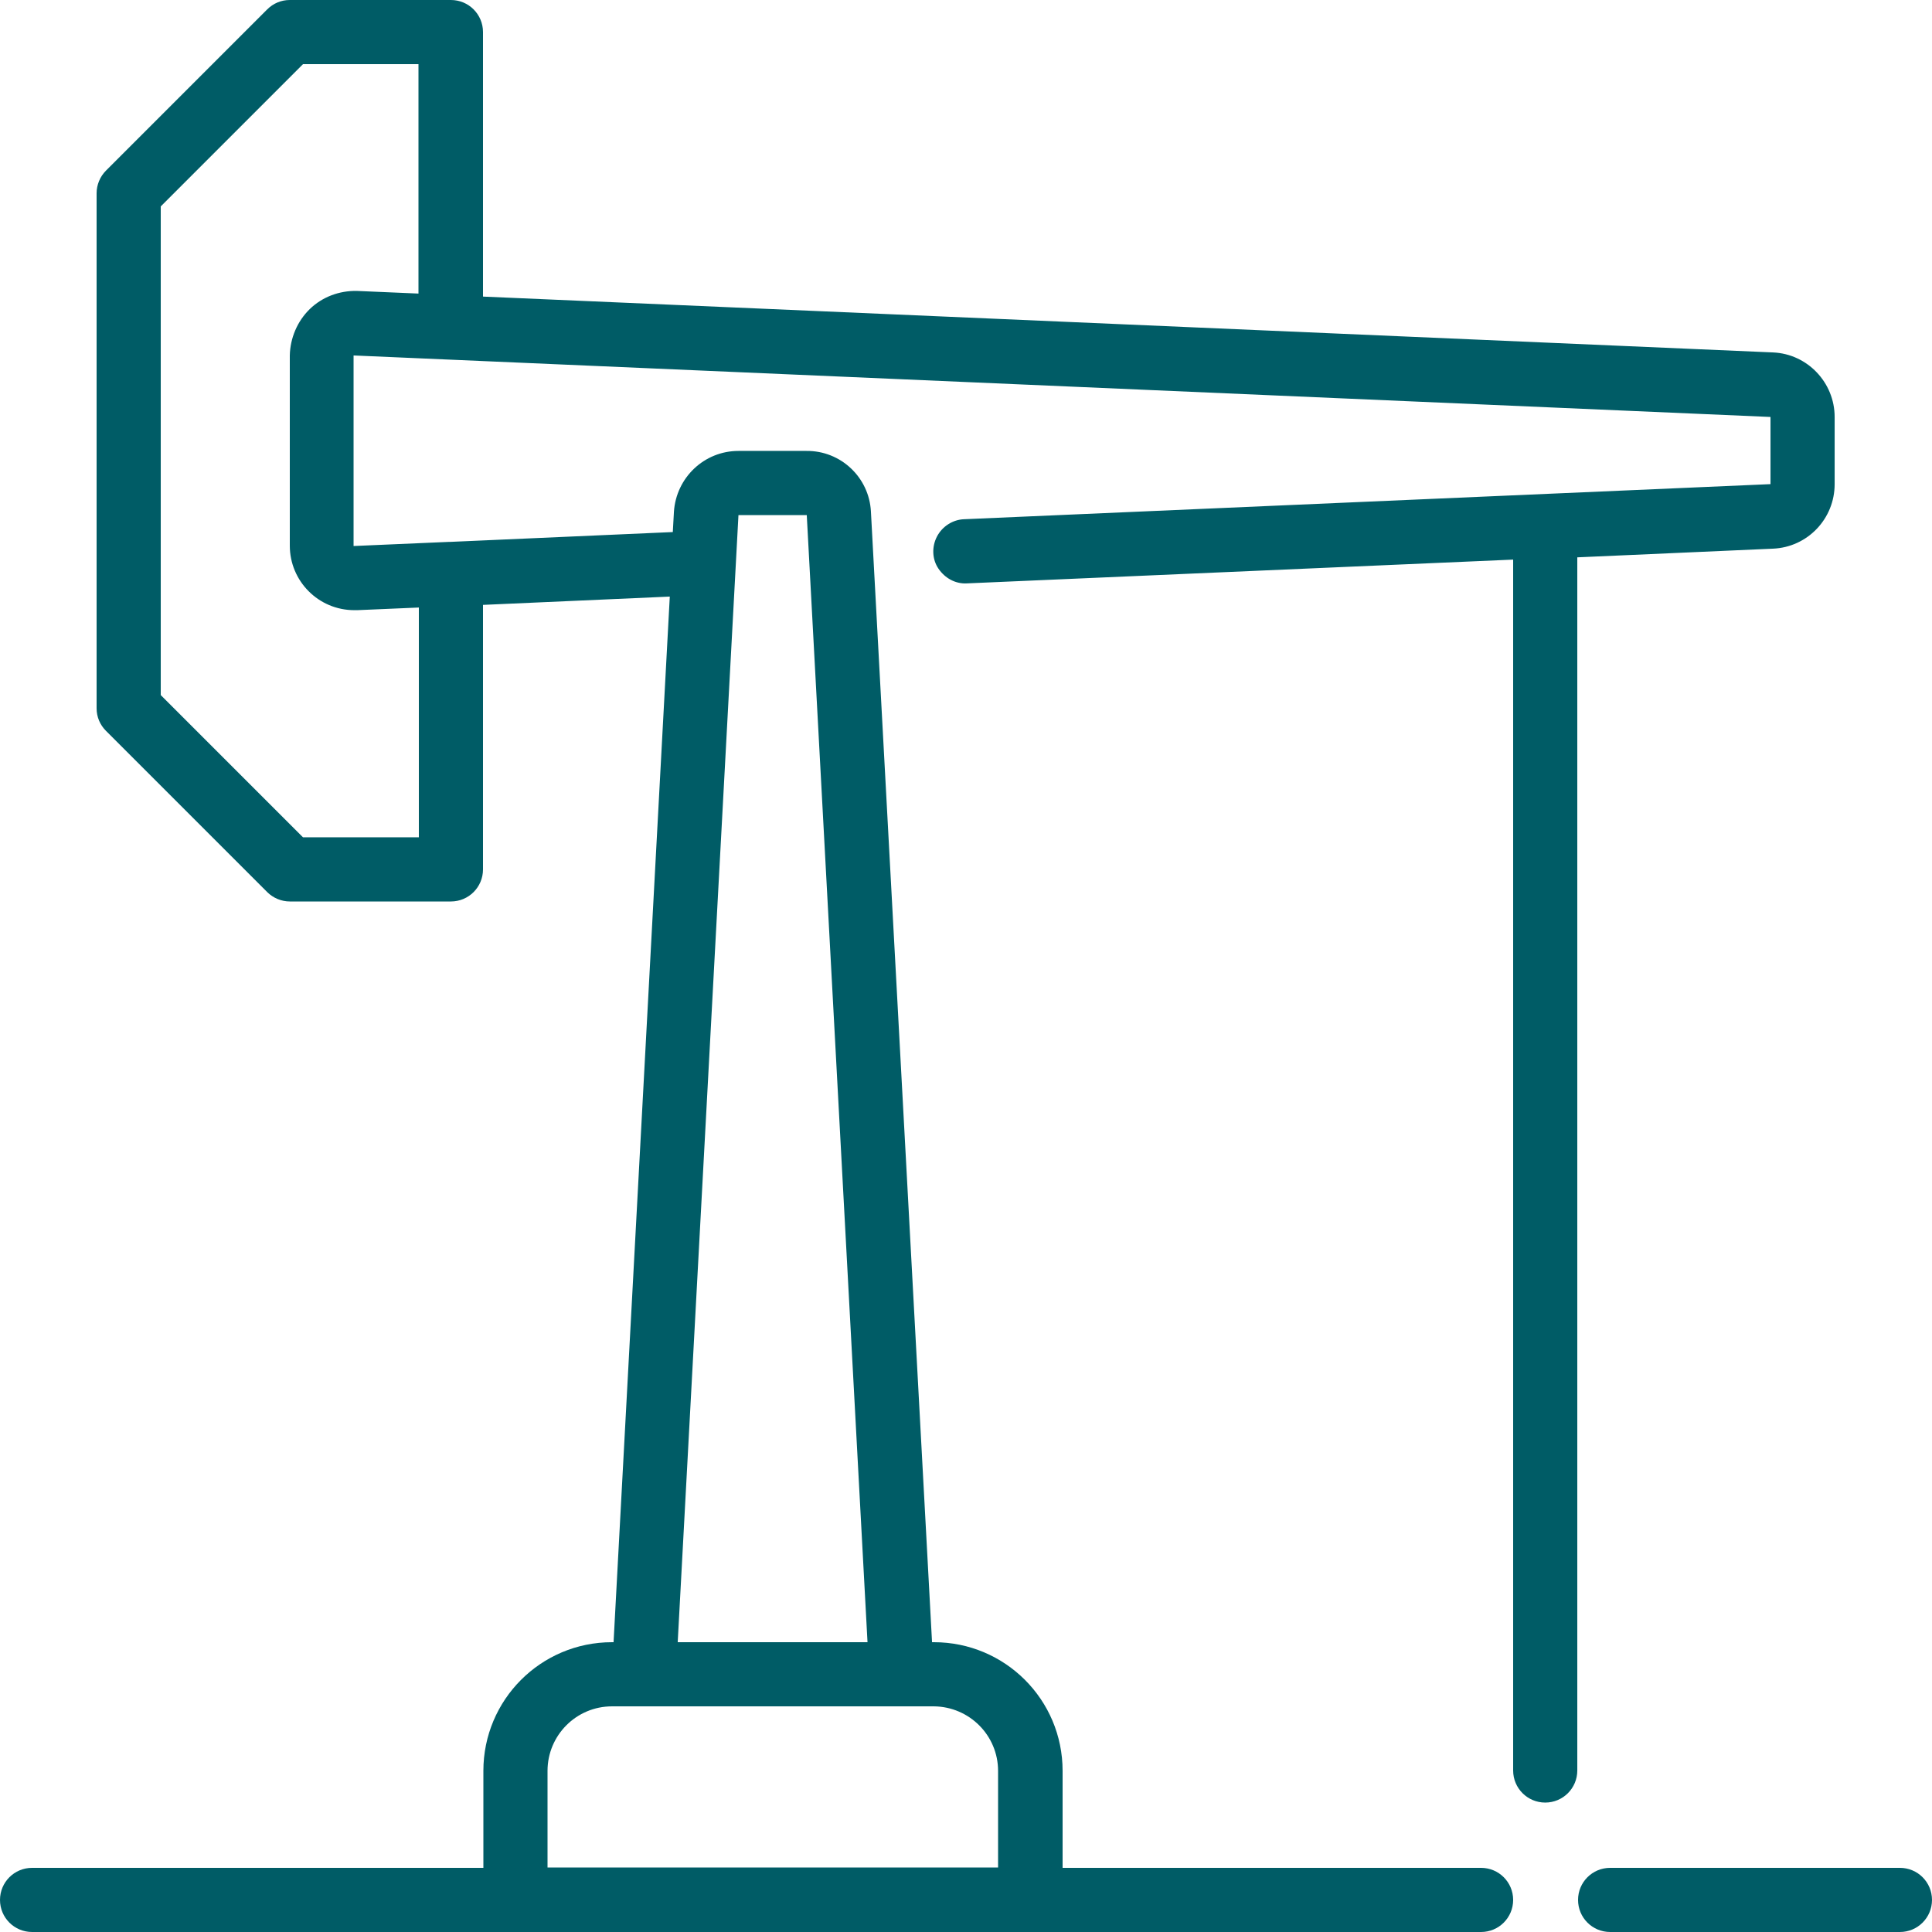
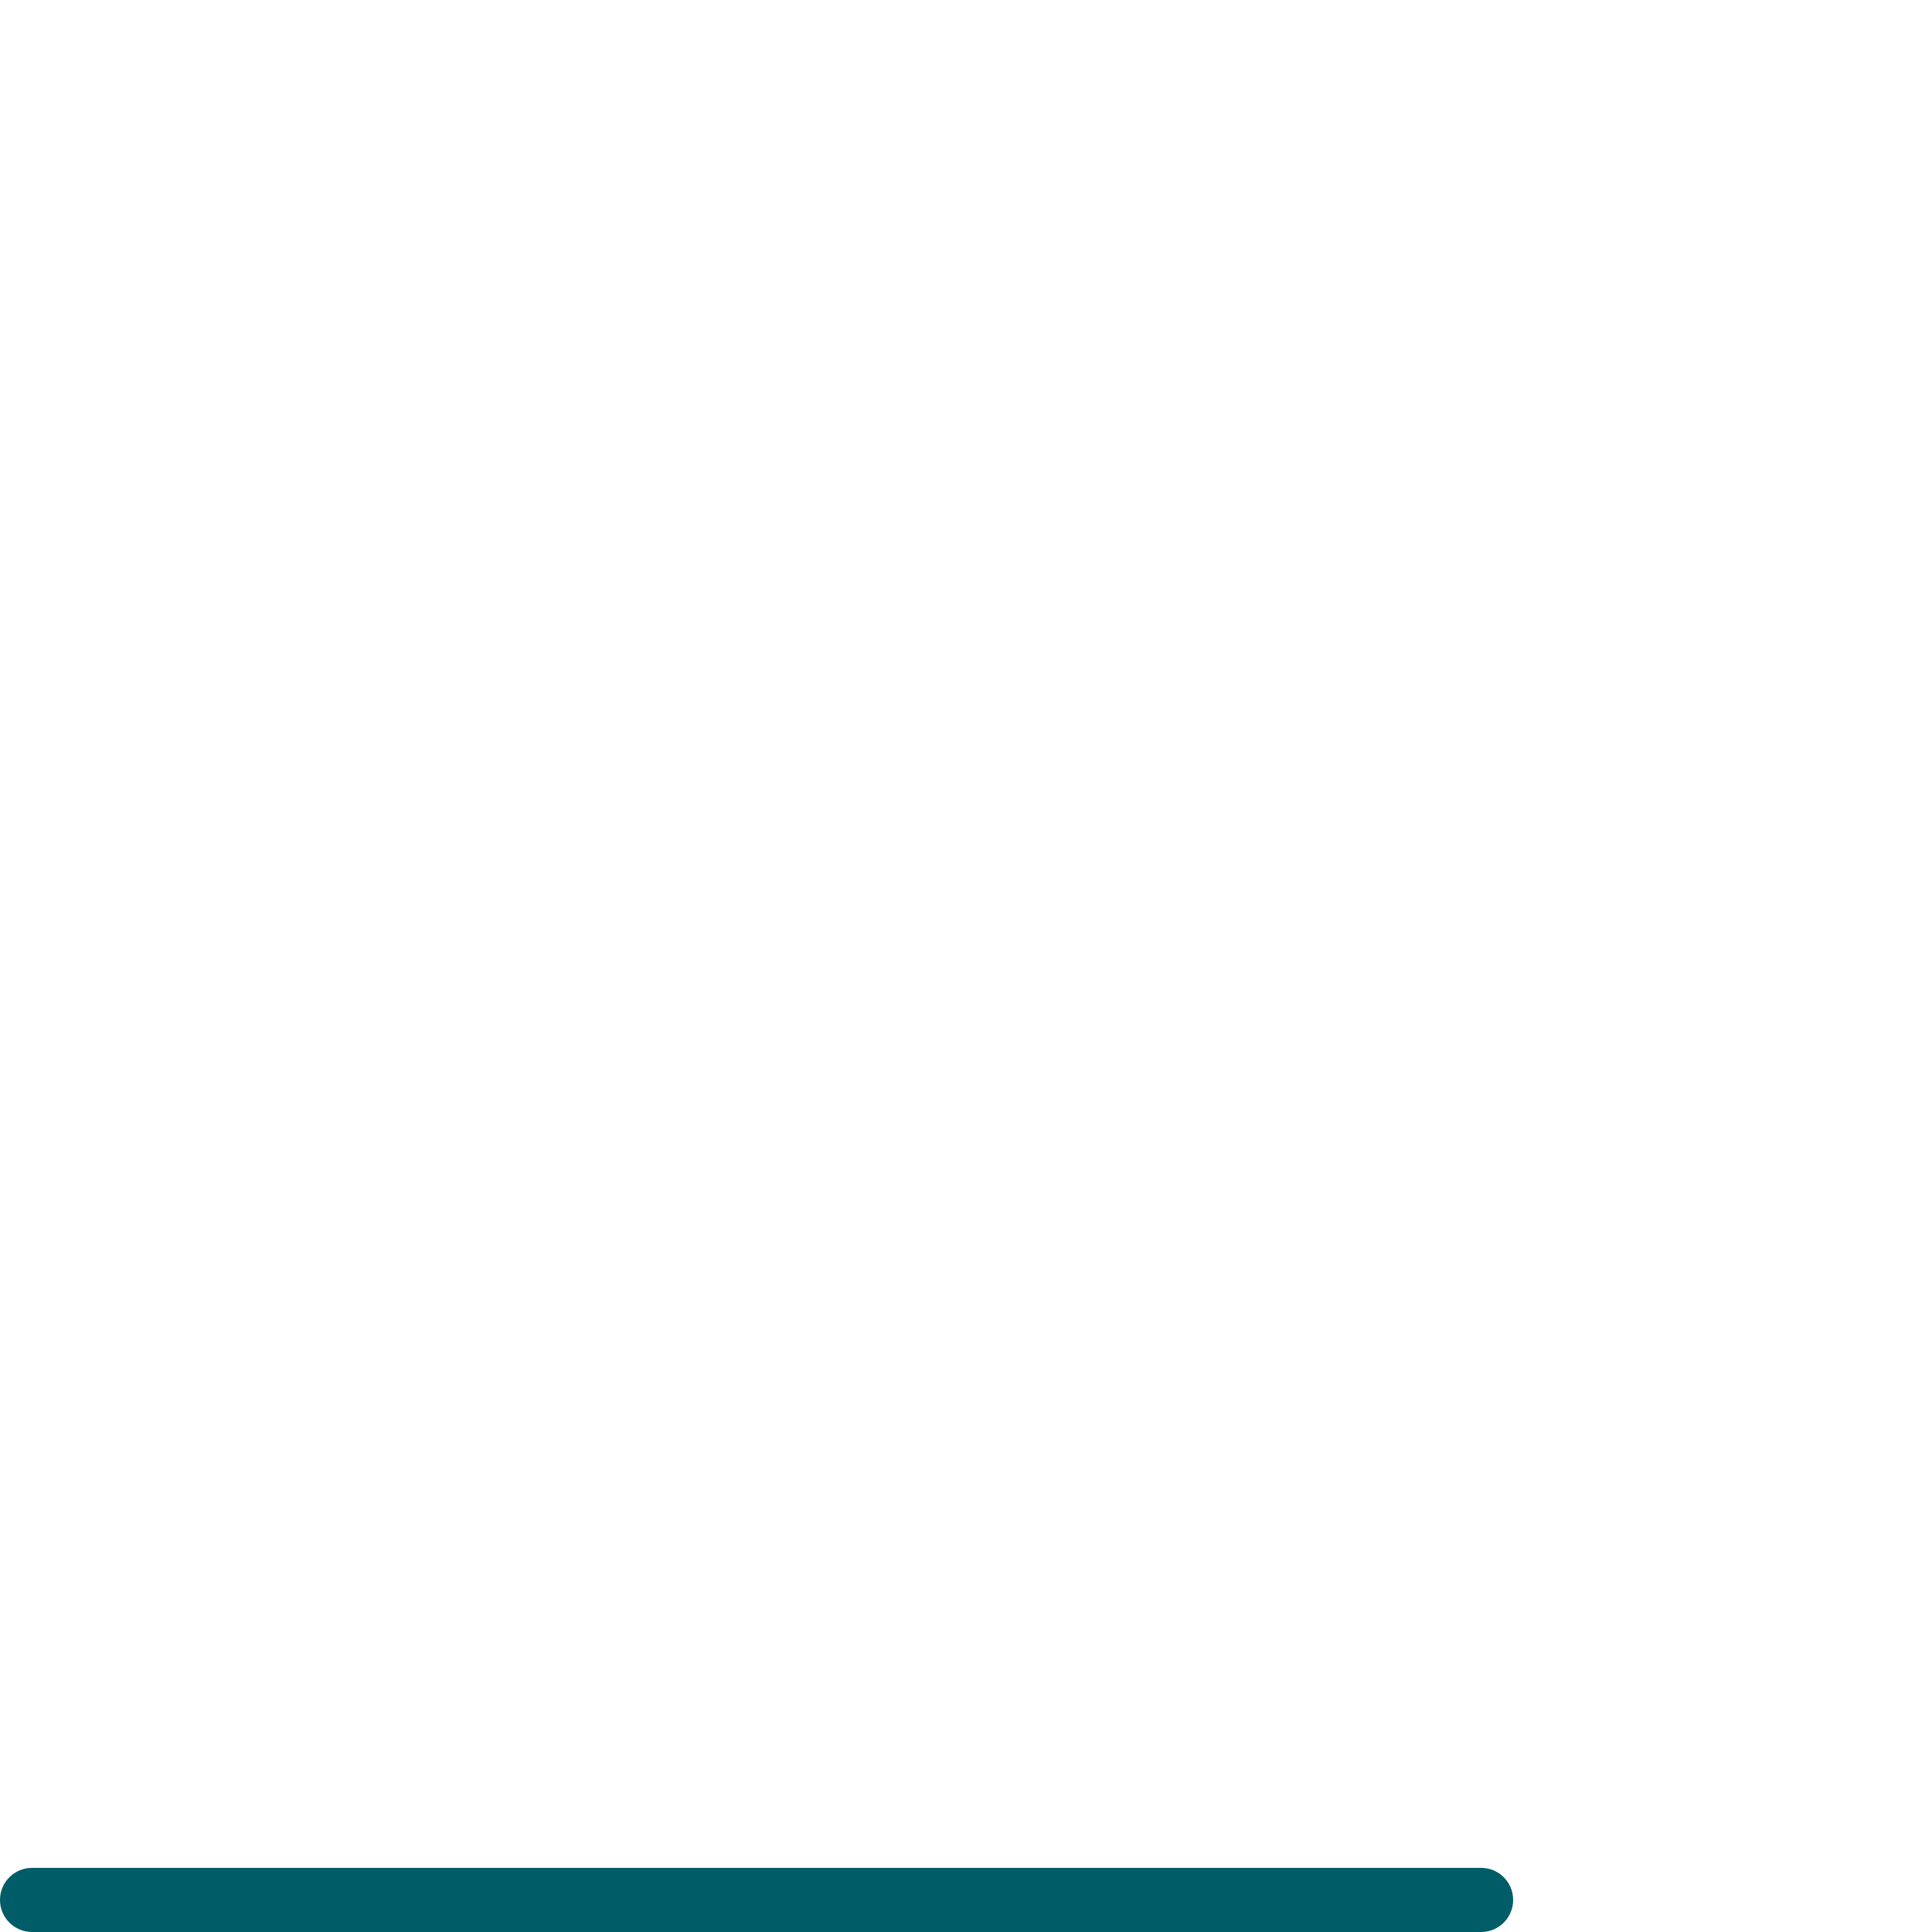
<svg xmlns="http://www.w3.org/2000/svg" version="1.1" id="Capa_1" x="0px" y="0px" viewBox="0 0 512 512" style="enable-background:new 0 0 512 512;" xml:space="preserve">
  <style type="text/css">
	.st0{fill:#005C66;}
</style>
  <g>
    <g>
-       <path class="st0" d="M469.9,93.4L128,78.6V8.5c0-4.7-3.8-8.5-8.5-8.5H76.8c-2.3,0-4.4,0.9-6,2.5L28.1,45.2c-1.6,1.6-2.5,3.8-2.5,6    v136.5c0,2.3,0.9,4.4,2.5,6l42.7,42.7c1.6,1.6,3.8,2.5,6,2.5h42.7c4.7,0,8.5-3.8,8.5-8.5v-70.1l49.5-2.2l-14.9,277.1h-0.4    c-18.9,0-34.1,15.3-34.1,34.1v34.1c0,4.7,3.8,8.5,8.5,8.5h136.5c4.7,0,8.5-3.8,8.5-8.5v-34.1c0-18.9-15.3-34.1-34.1-34.1H247    l-16.2-299.7c-0.5-9-8-16.1-17.1-16h-18c-9.1,0-16.5,7.1-17.1,16.1l-0.3,5.4l-58.9,2.6h-0.1c-0.1,0-0.1,0-0.2,0l-25.4,1.1V94.2    l375.5,16.3v17.8l-213.7,9.3c-3,0.1-5.8,1.9-7.2,4.6c-1.4,2.7-1.3,6,0.4,8.5s4.5,4.1,7.6,3.9l144.7-6.3v320.9    c0,4.7,3.8,8.5,8.5,8.5s8.5-3.8,8.5-8.5V147.7l51.9-2.3c9.1-0.4,16.3-7.9,16.3-17.1v-17.8C486.2,101.4,479,93.8,469.9,93.4z     M195.7,136.5h18.1l16.1,298.7h-50.3L195.7,136.5z M247.5,452.2c9.4,0.1,17,7.7,17,17.1v25.6H145.1v-25.6    c0-9.4,7.6-17.1,17.1-17.1H247.5z M110.9,77.8l-16.3-0.7c-4.7-0.1-9.2,1.6-12.5,4.8c-3.3,3.2-5.2,7.7-5.3,12.3v50.4    c0,9.4,7.6,17.1,17.1,17.1h0.8L111,161v60.9H80.3l-37.7-37.7V54.7L80.3,17h30.6V77.8z" />
-     </g>
+       </g>
  </g>
  <g>
    <g>
      <path class="st0" d="M392.5,495H8.5c-4.7,0-8.5,3.8-8.5,8.5s3.8,8.5,8.5,8.5h384c4.7,0,8.5-3.8,8.5-8.5S397.2,495,392.5,495z" />
    </g>
  </g>
  <g>
    <g>
-       <path class="st0" d="M503.5,495h-76.8c-4.7,0-8.5,3.8-8.5,8.5s3.8,8.5,8.5,8.5h76.8c4.7,0,8.5-3.8,8.5-8.5S508.2,495,503.5,495z" />
-     </g>
+       </g>
  </g>
</svg>